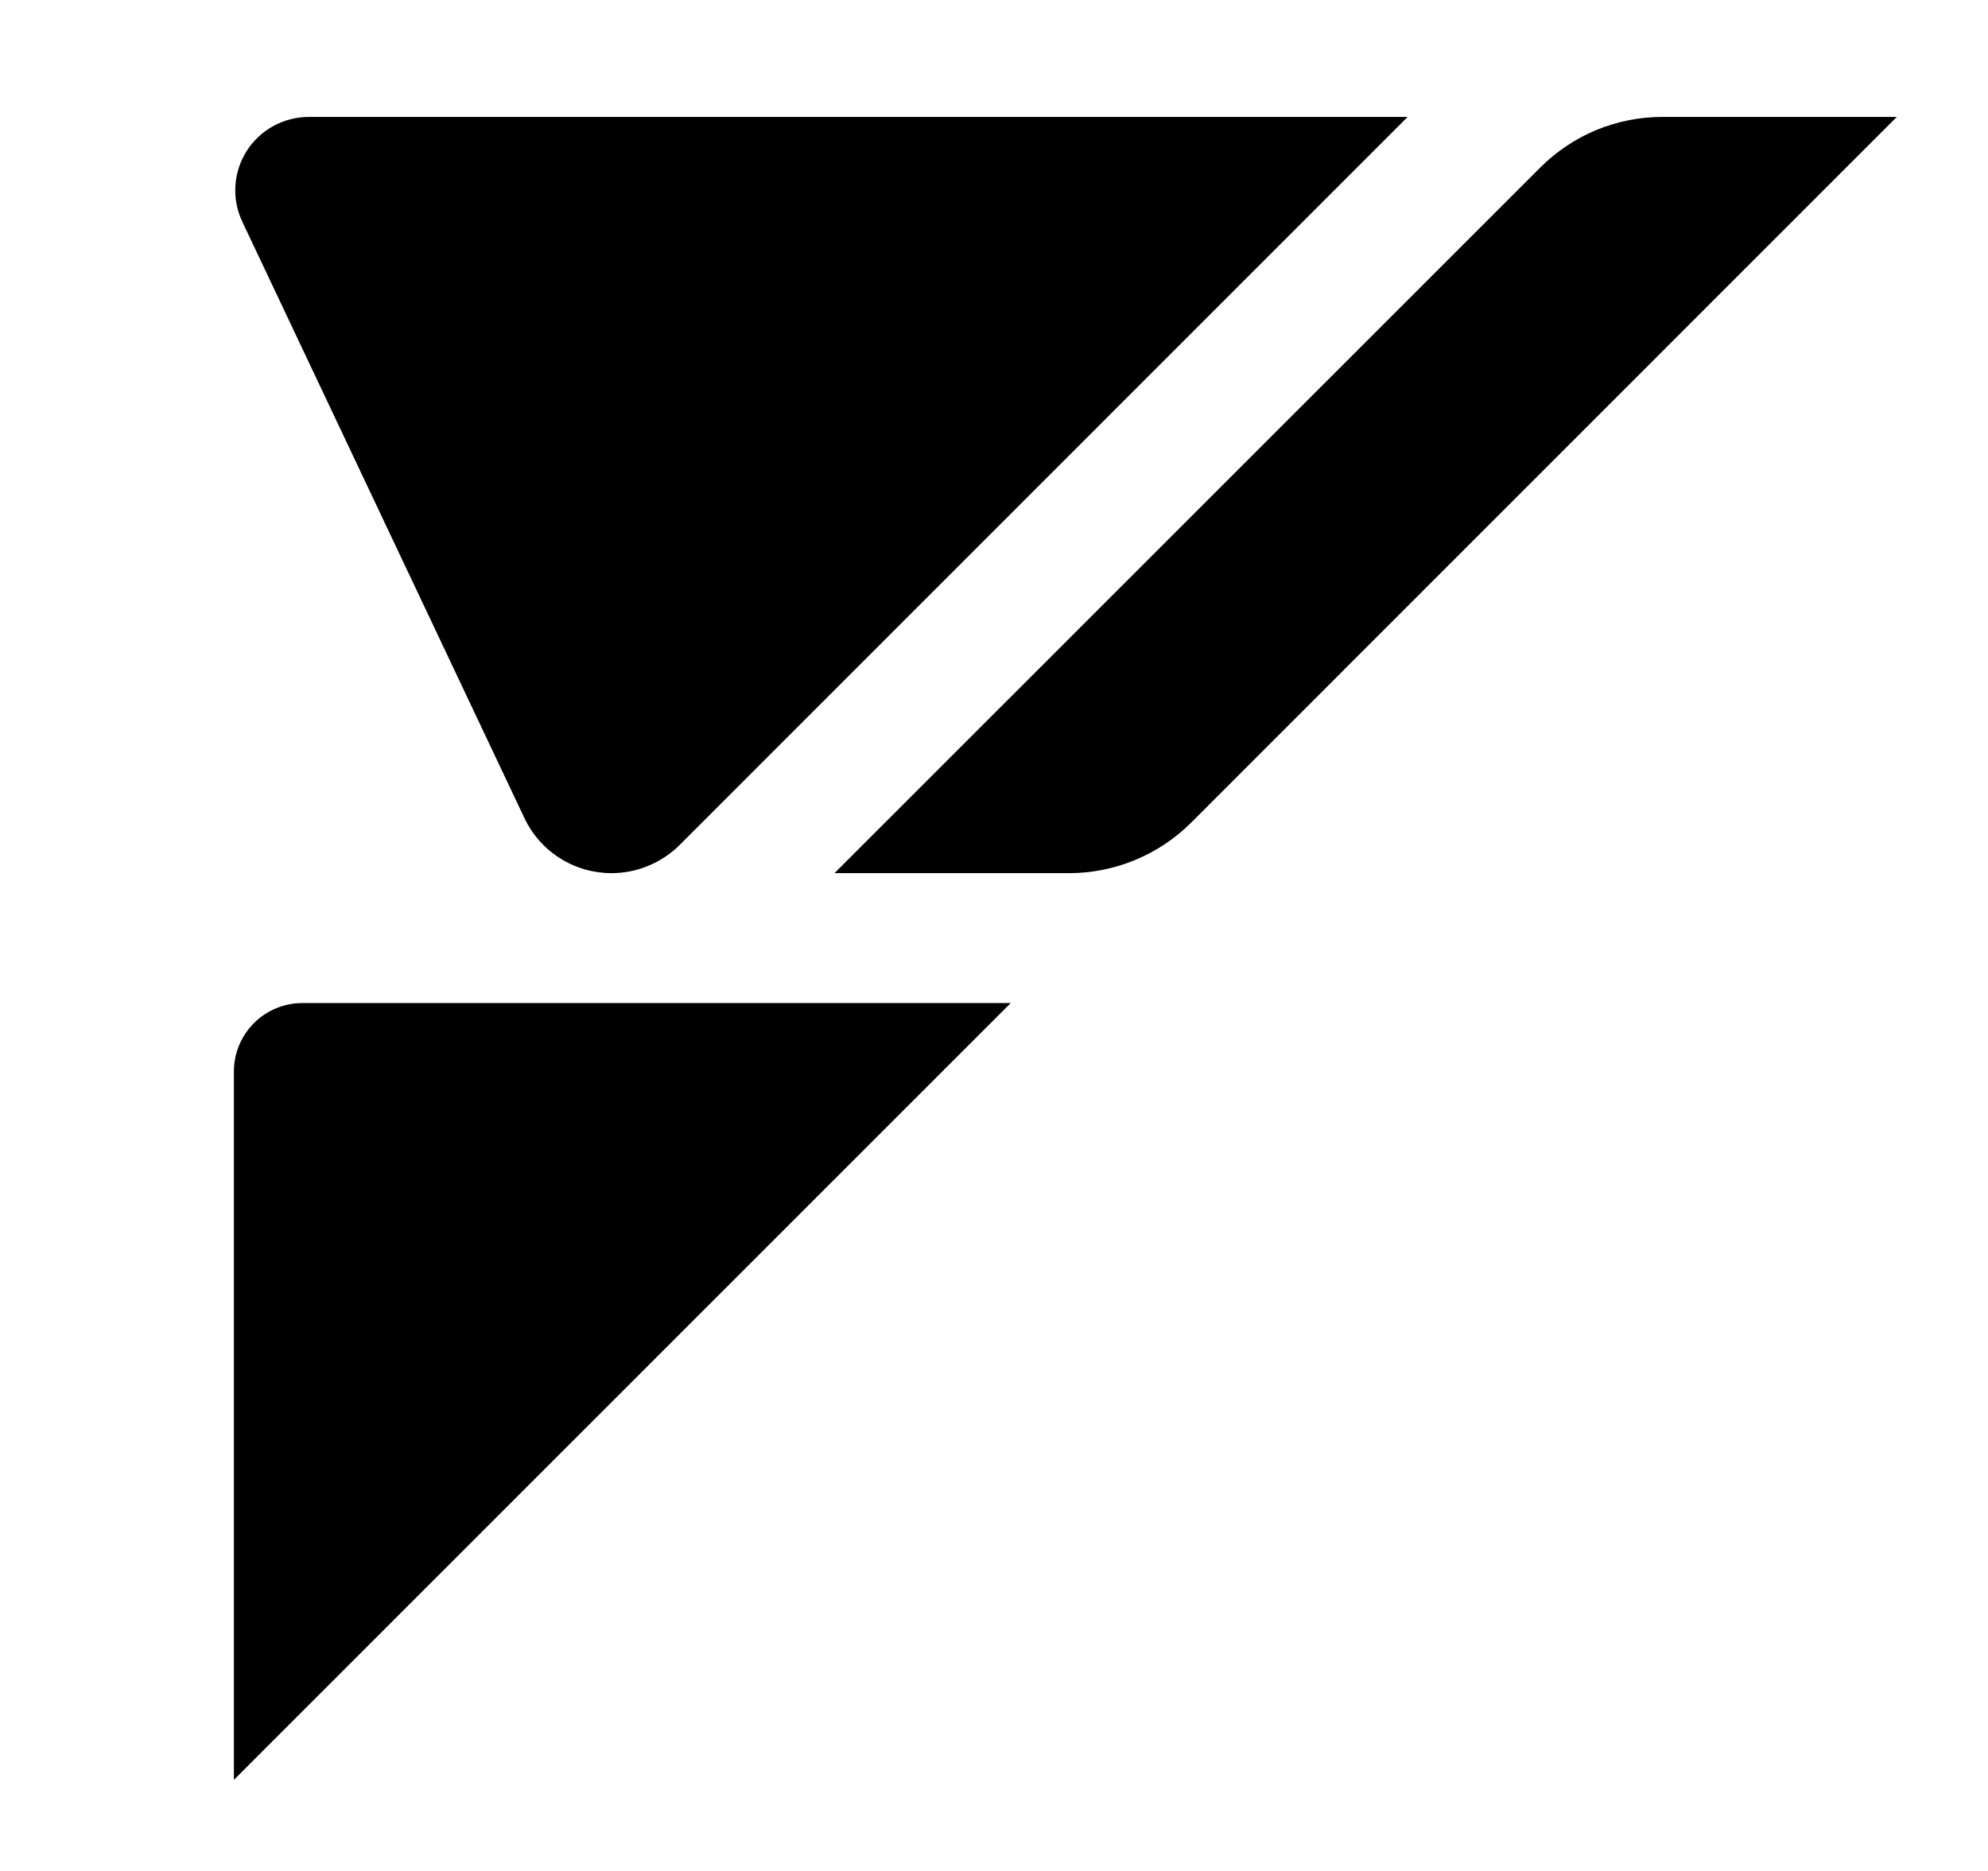
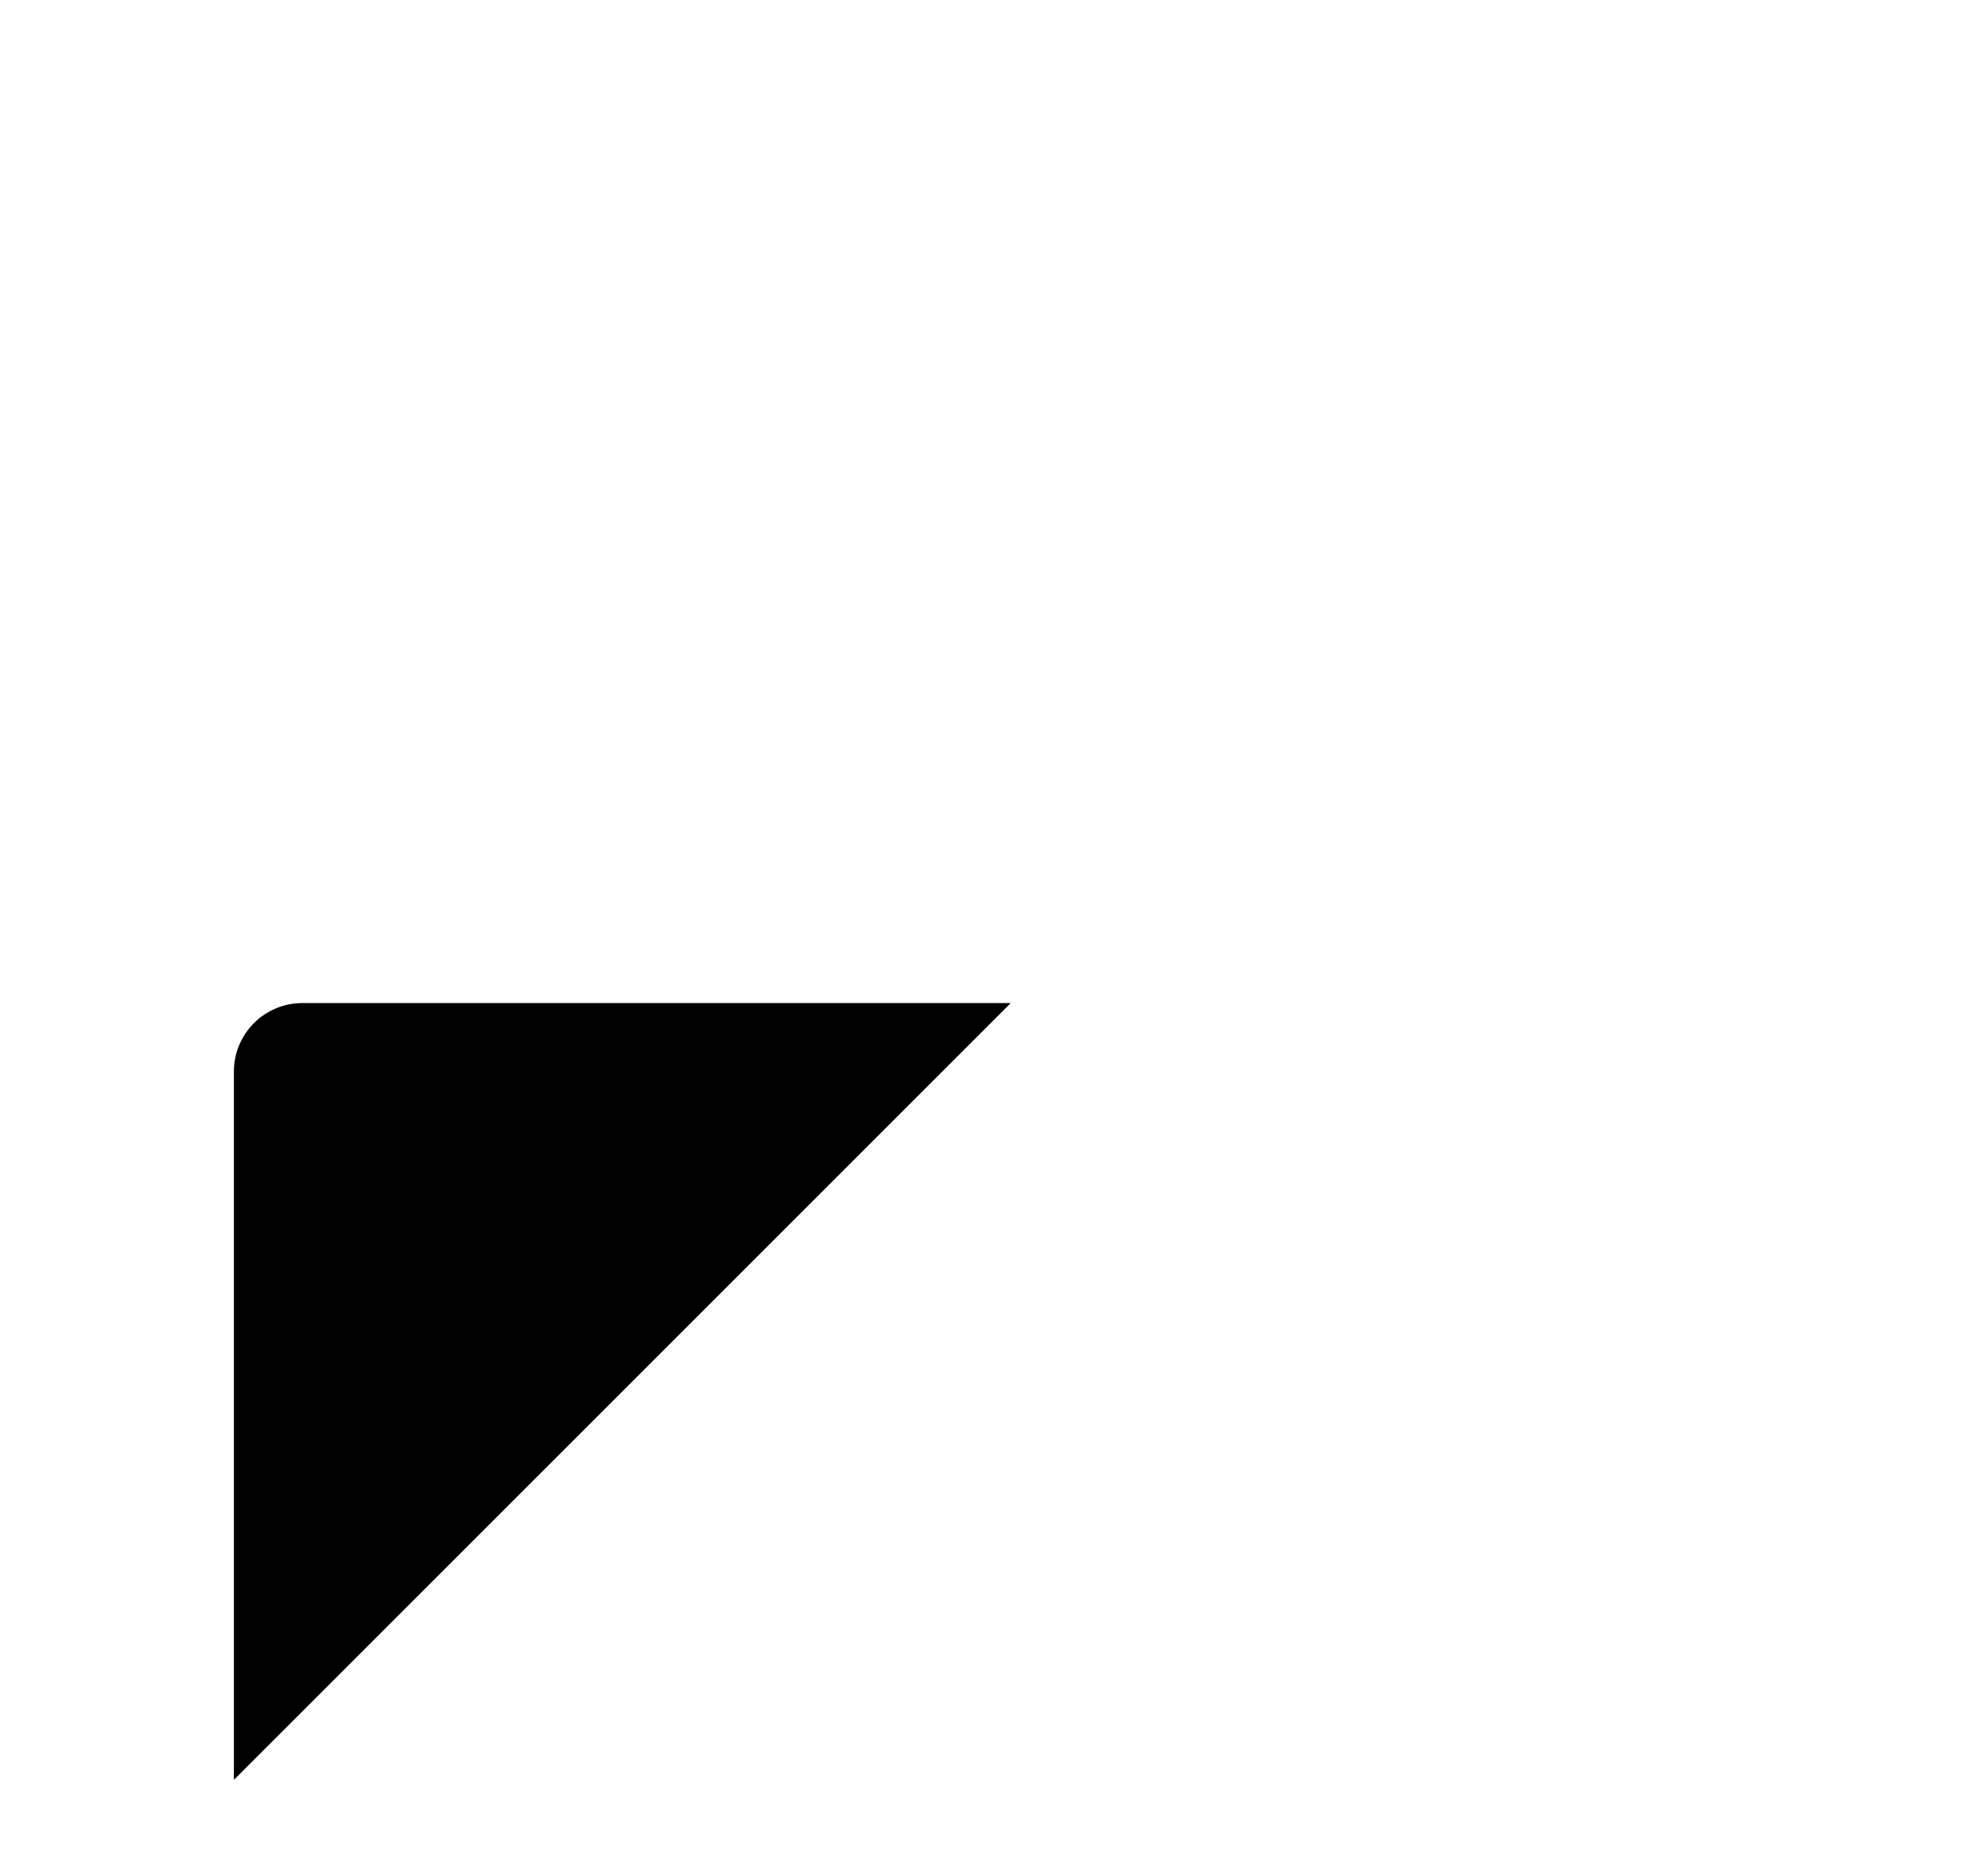
<svg xmlns="http://www.w3.org/2000/svg" width="17" height="16" viewBox="0 0 17 16" fill="none">
  <g id="Sui_Droplet_Logo_Blue-3_adobe_express 1">
    <g id="Group 1216402374">
-       <path id="Vector" d="M12.037 1L5.812 7.226C5.657 7.38 5.447 7.467 5.229 7.467C5.073 7.467 4.92 7.423 4.788 7.339C4.656 7.256 4.551 7.137 4.484 6.995L2.072 1.896C2.027 1.8 2.006 1.695 2.013 1.589C2.019 1.483 2.053 1.381 2.109 1.292C2.166 1.202 2.244 1.129 2.337 1.078C2.43 1.027 2.534 1 2.64 1H12.037Z" fill="black" />
      <path id="Vector_2" d="M2 15.221V9.163C2 9.008 2.062 8.859 2.172 8.749C2.281 8.64 2.43 8.578 2.585 8.578H8.643L2 15.221Z" fill="black" />
-       <path id="Vector_3" d="M9.142 7.467H7.136L13.171 1.433C13.308 1.296 13.47 1.187 13.65 1.112C13.829 1.038 14.021 1 14.215 1H16.22L10.186 7.035C9.909 7.311 9.533 7.467 9.142 7.467Z" fill="black" />
    </g>
  </g>
</svg>